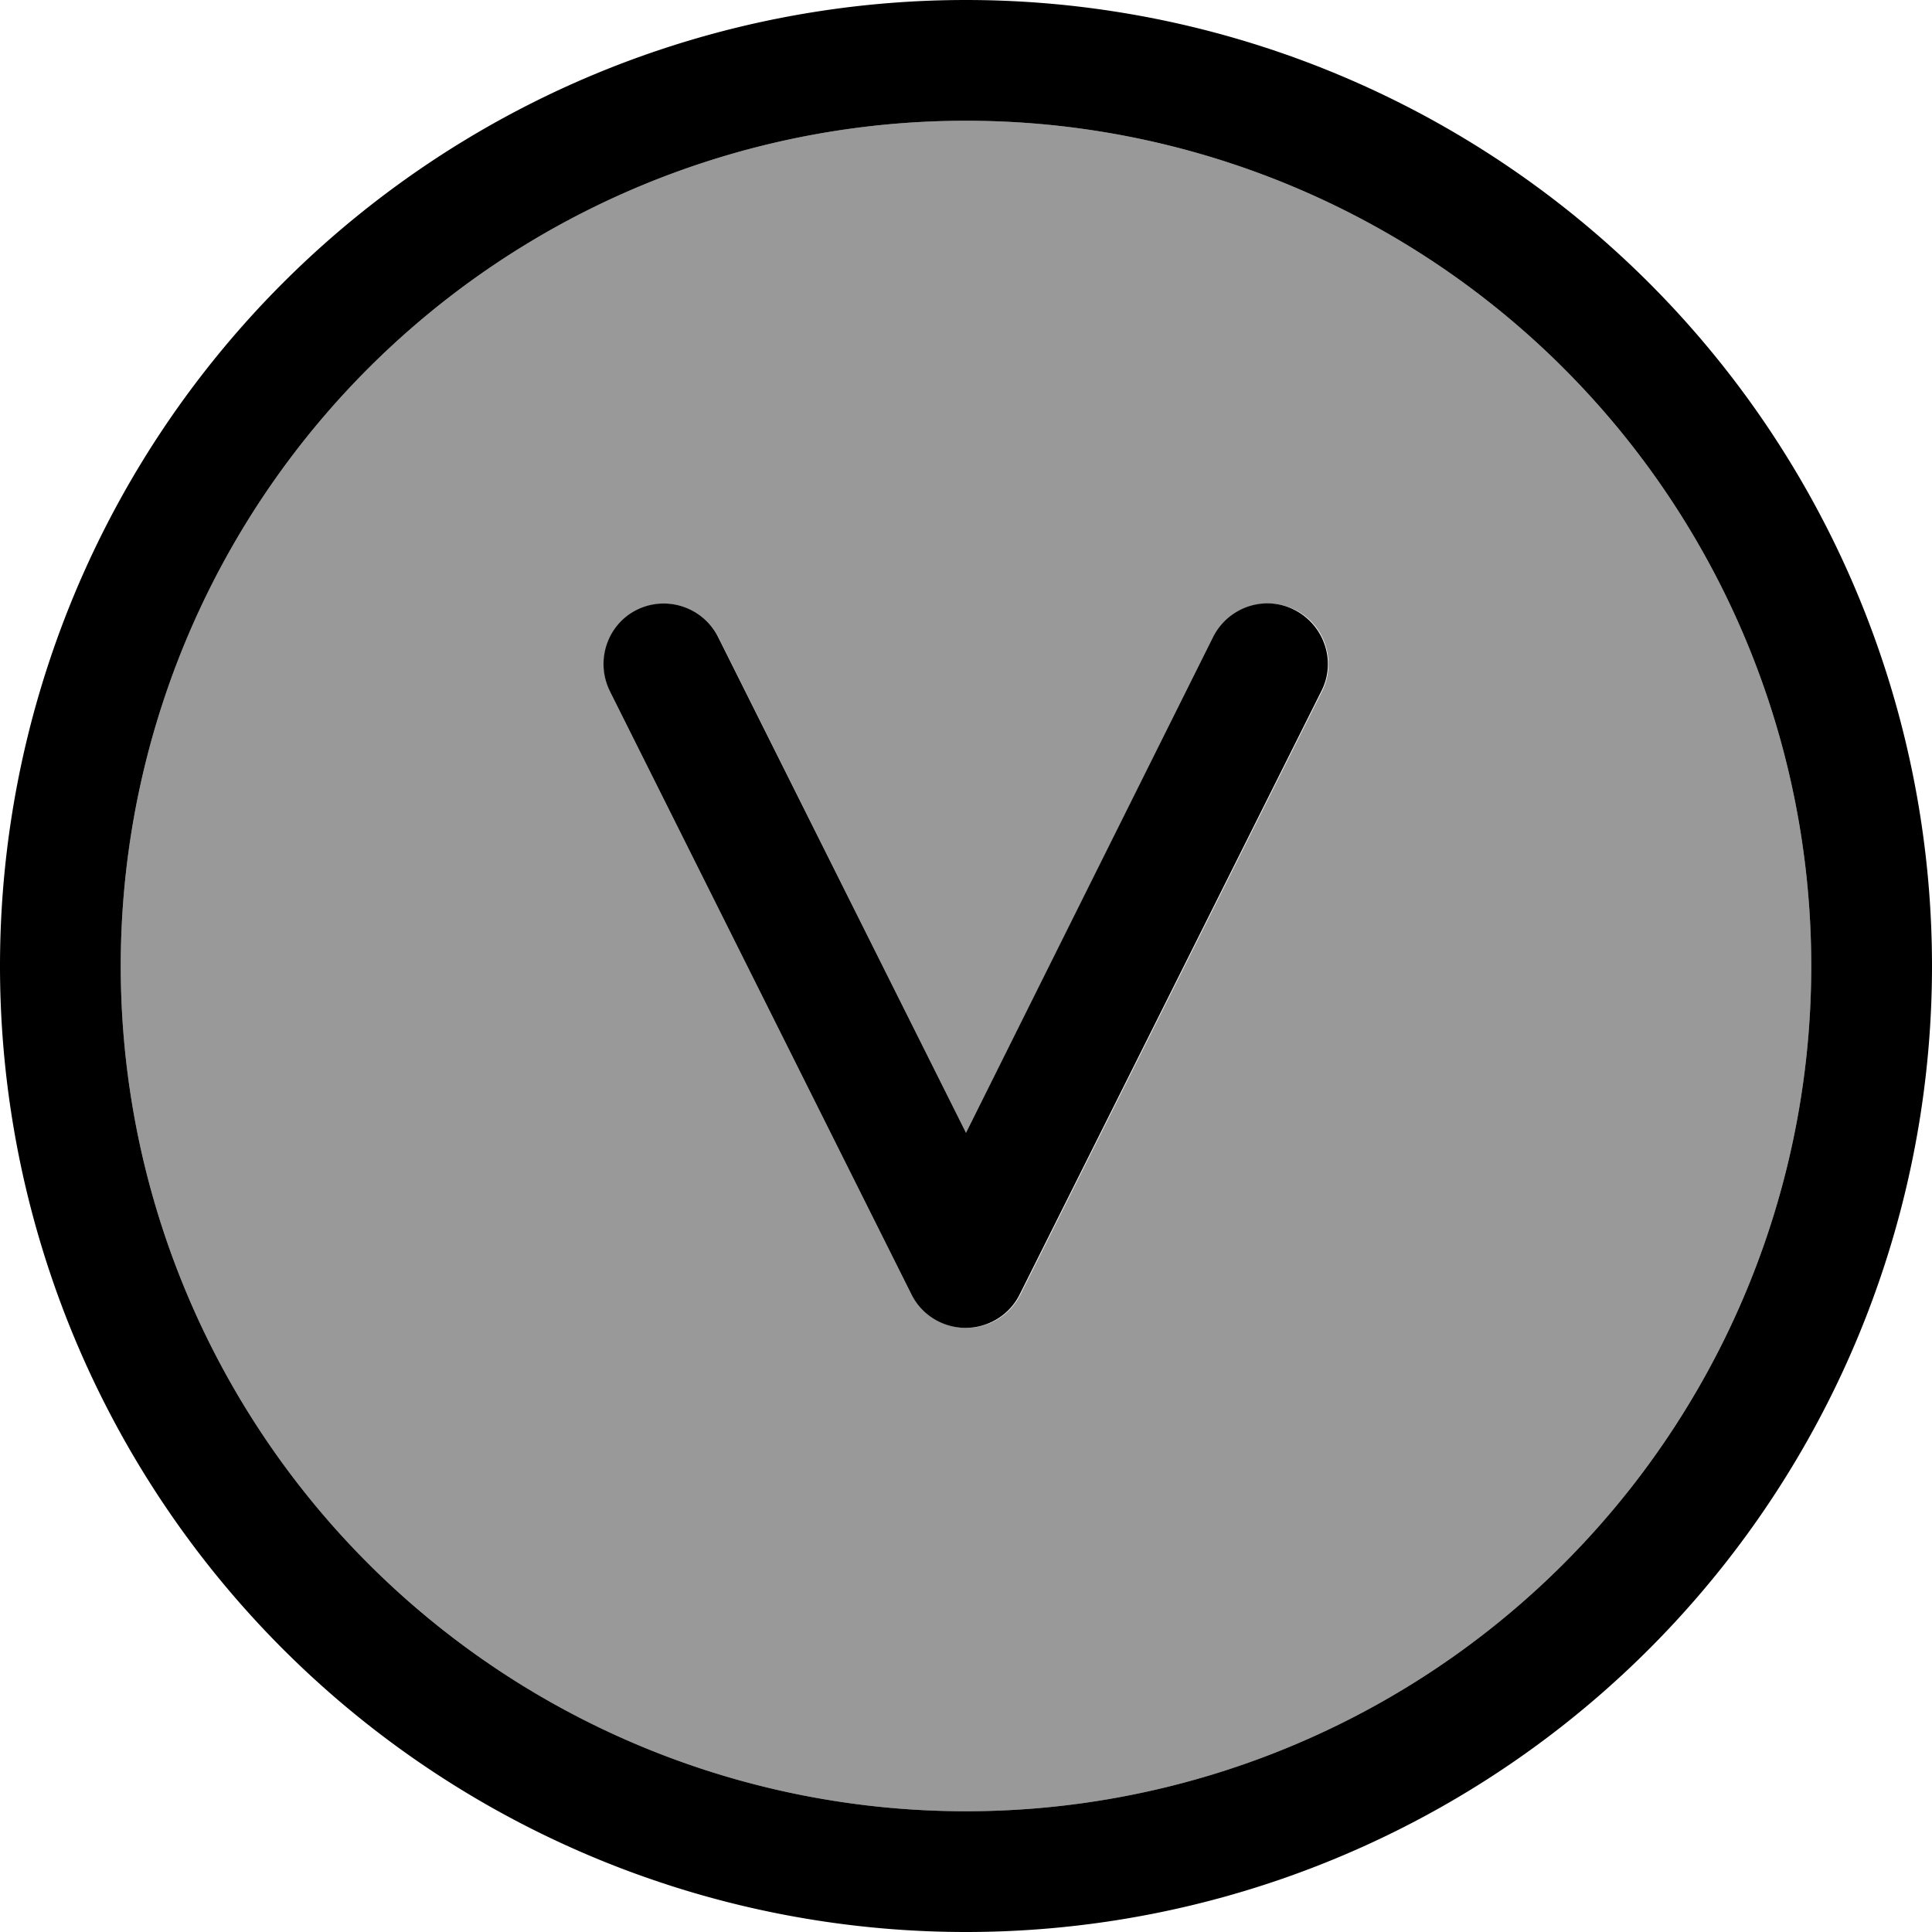
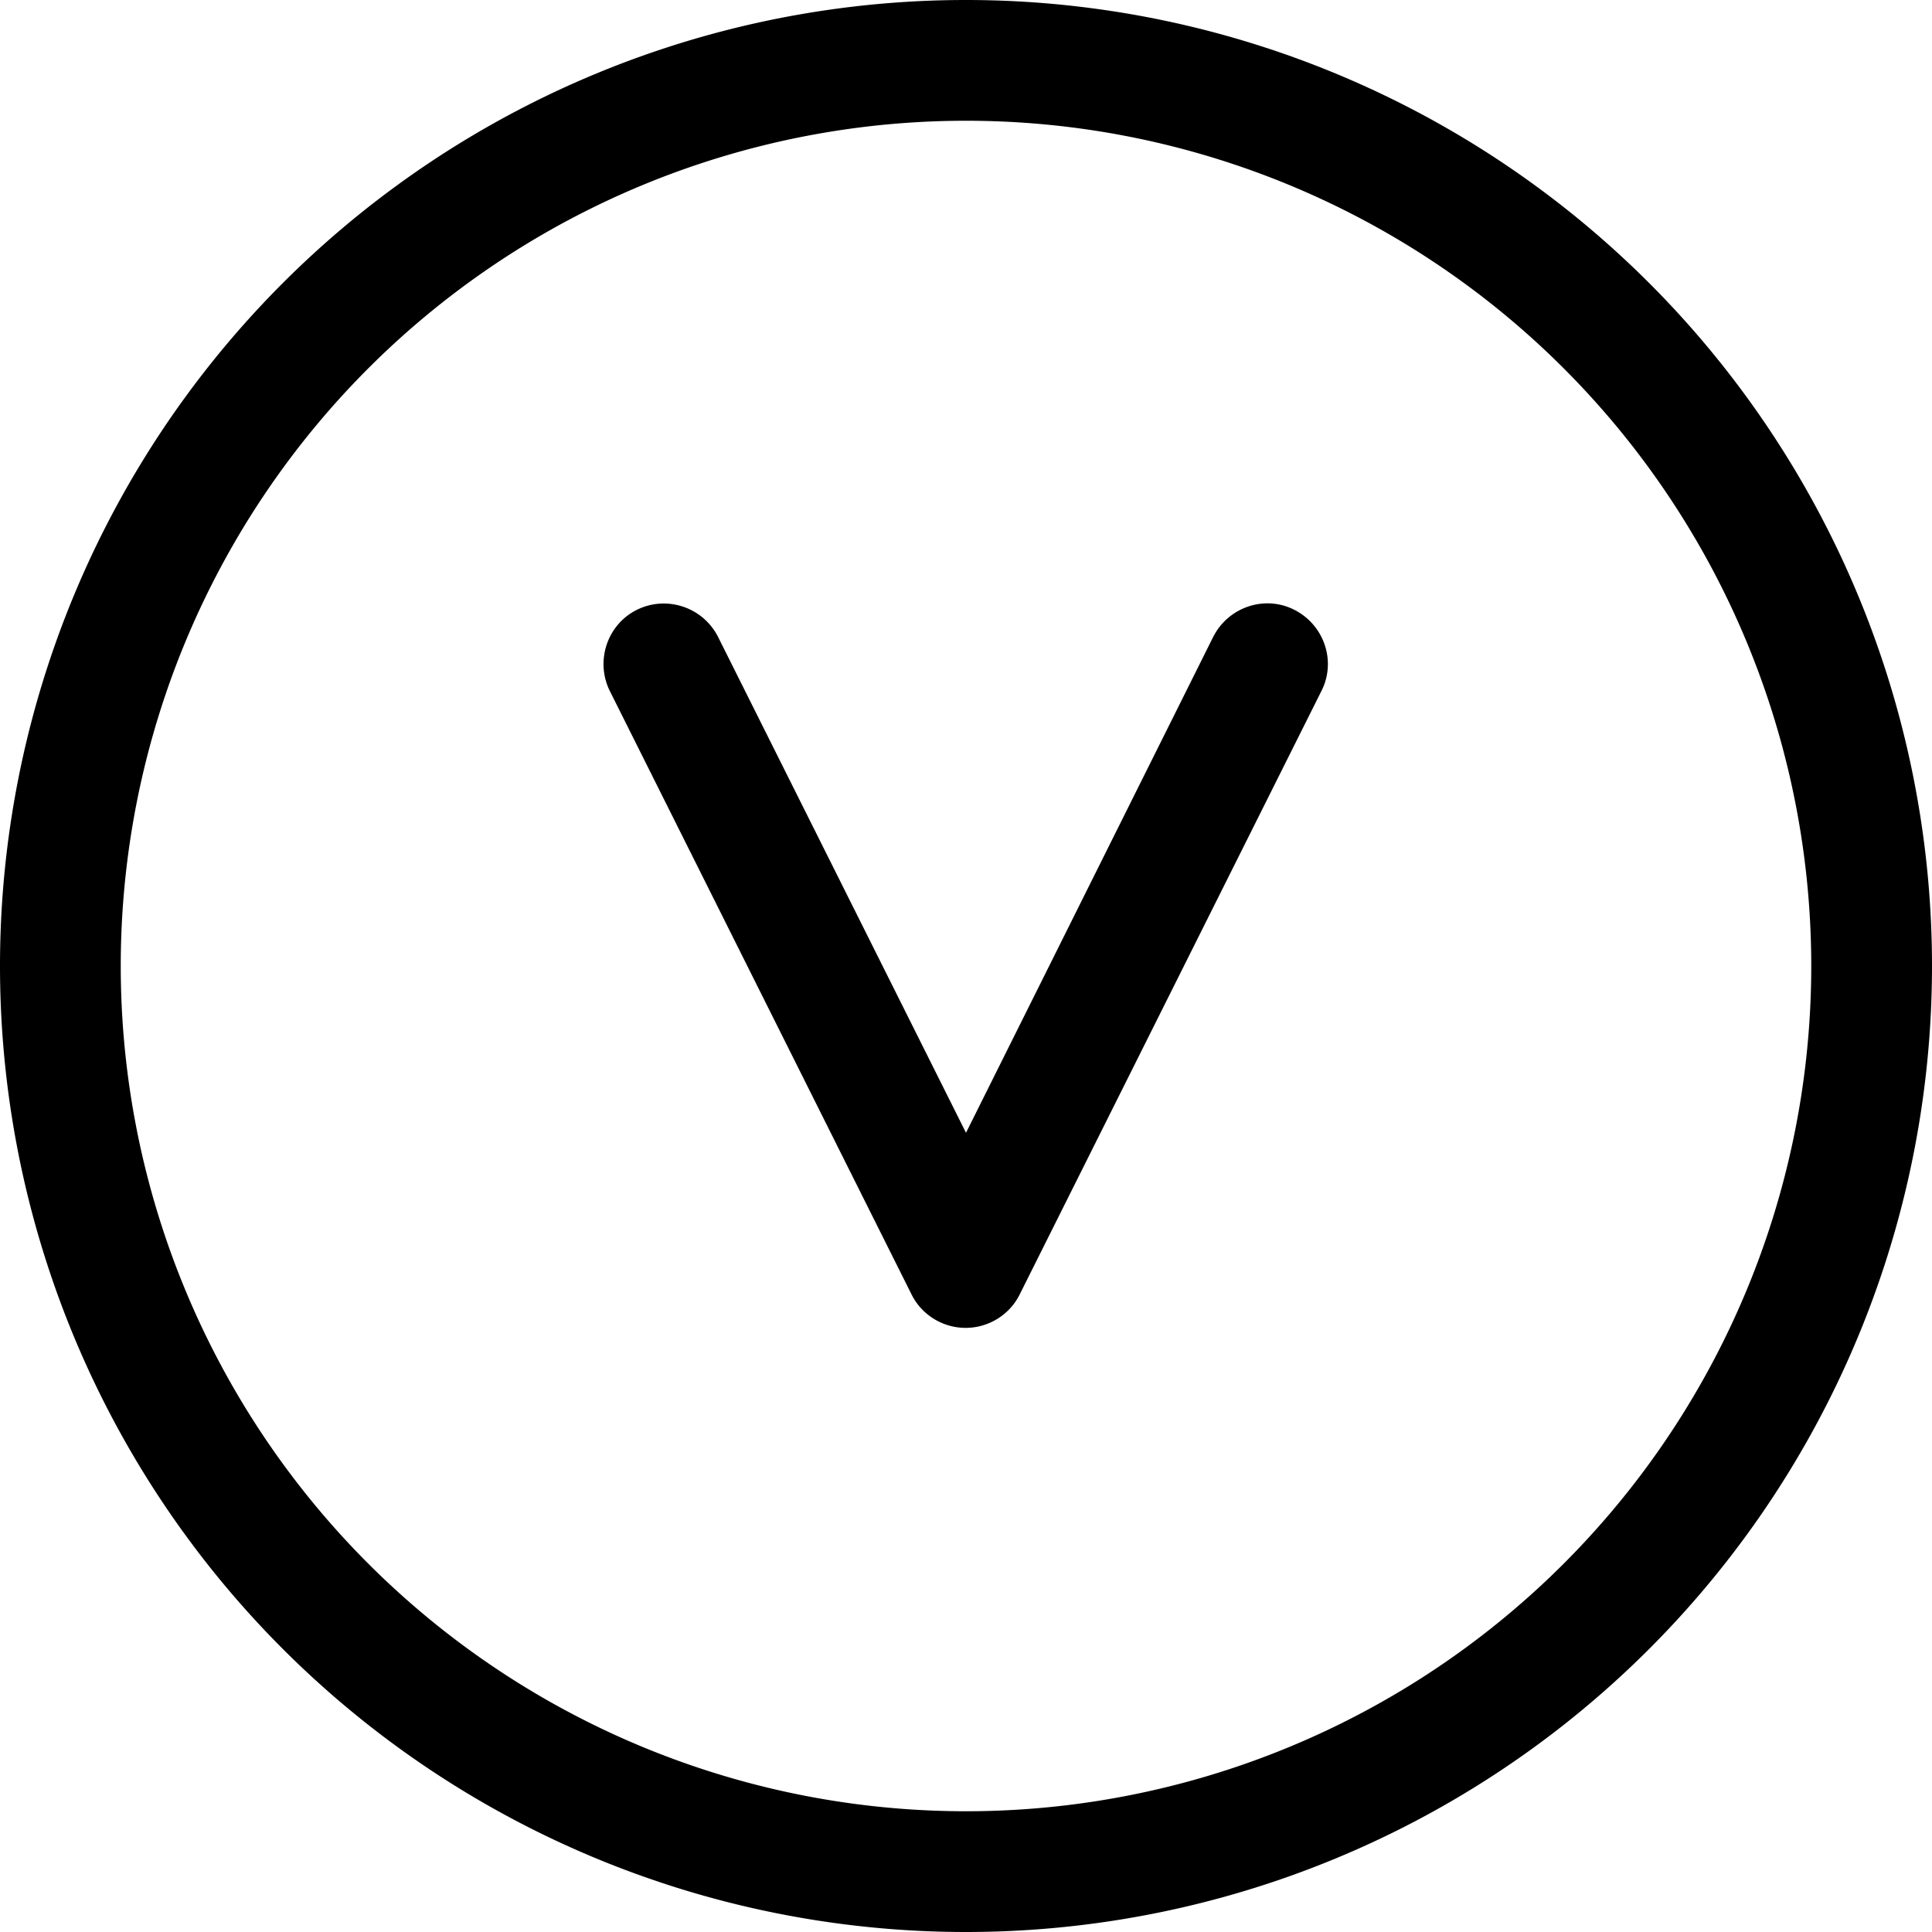
<svg xmlns="http://www.w3.org/2000/svg" viewBox="0 0 512 512">
-   <path style="fill:currentColor;opacity:.4" d="M32 256a224 224 0 1 0 448 0 224 224 0 1 0 -448 0zm129.7-72.8c-4-7.9-.7-17.5 7.2-21.5s17.5-.7 21.5 7.2L256 300.2 321.7 168.8c4-7.9 13.6-11.1 21.5-7.2s11.1 13.6 7.2 21.5l-80 160c-2.7 5.4-8.2 8.8-14.3 8.8s-11.6-3.4-14.3-8.8l-80-160z" />
  <path style="fill:currentColor;opacity:1" d="M256 32a224 224 0 1 1 0 448 224 224 0 1 1 0-448zm0 480a256 256 0 1 0 0-512 256 256 0 1 0 0 512zM190.3 168.8c-4-7.9-13.6-11.1-21.5-7.2s-11.1 13.6-7.2 21.5l80 160c2.7 5.4 8.3 8.8 14.3 8.8s11.6-3.4 14.3-8.8l80-160c4-7.9 .7-17.5-7.2-21.5s-17.5-.7-21.5 7.2L256 300.2 190.3 168.8z" />
</svg>